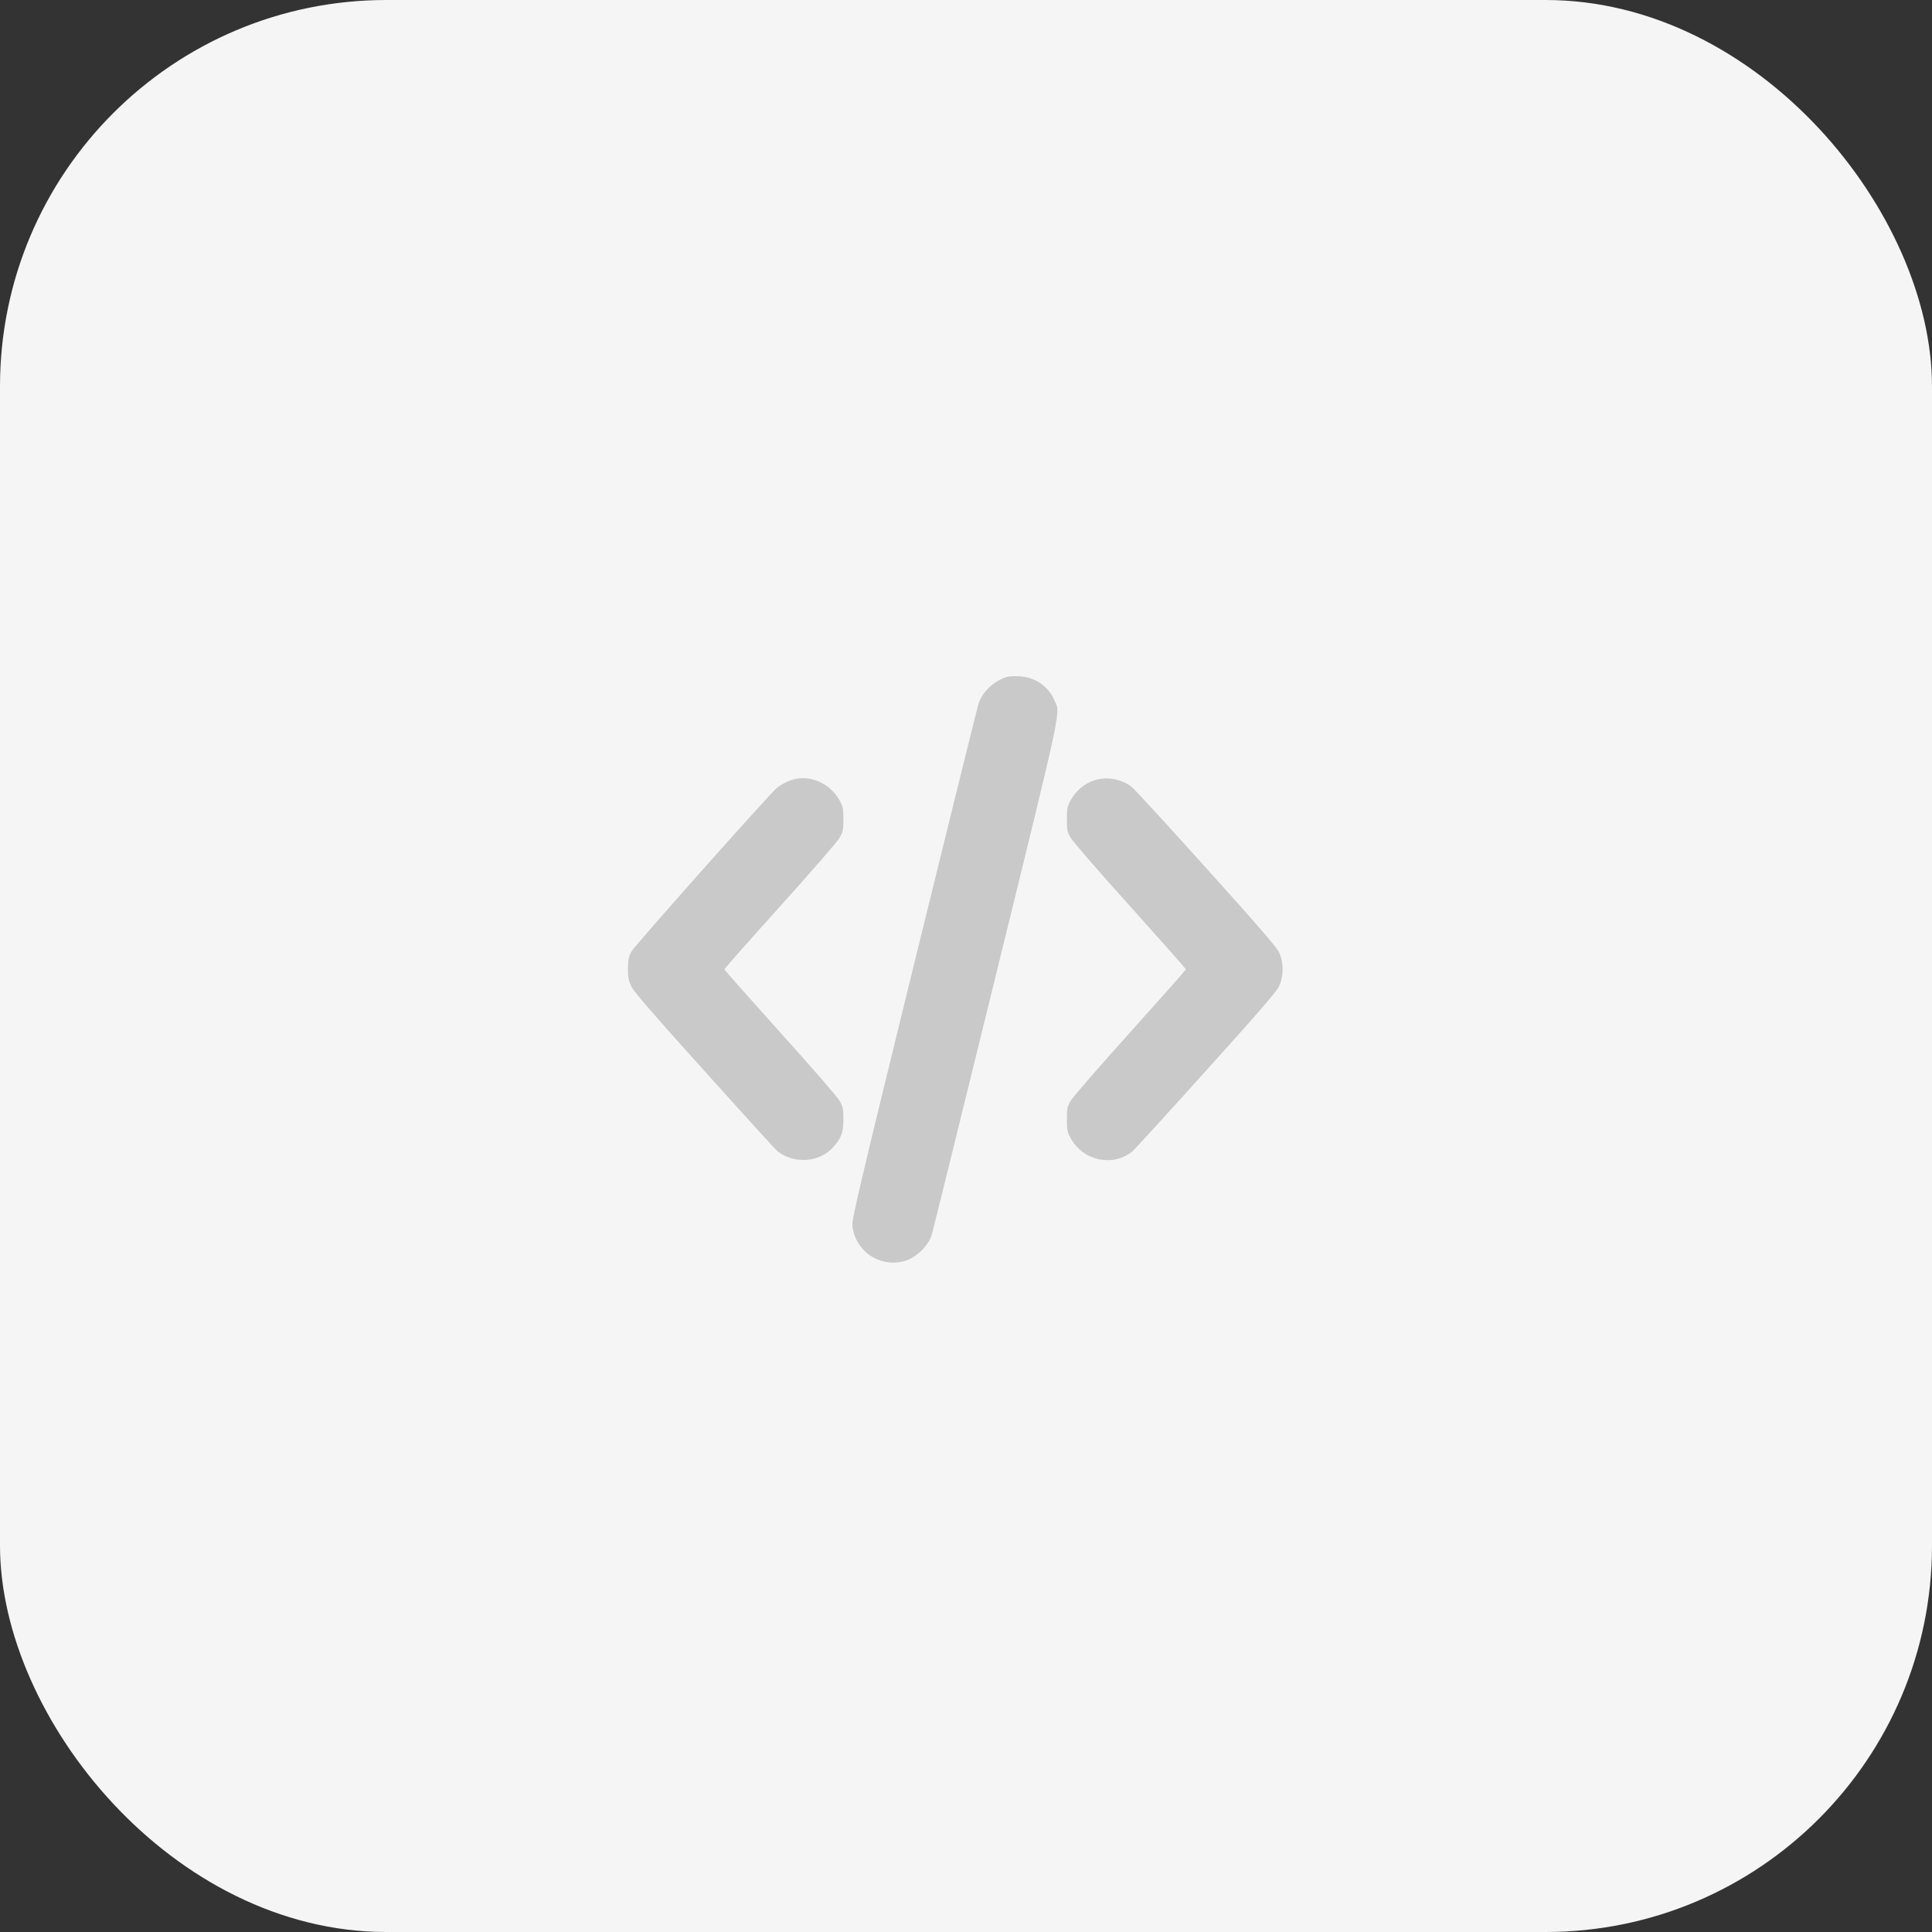
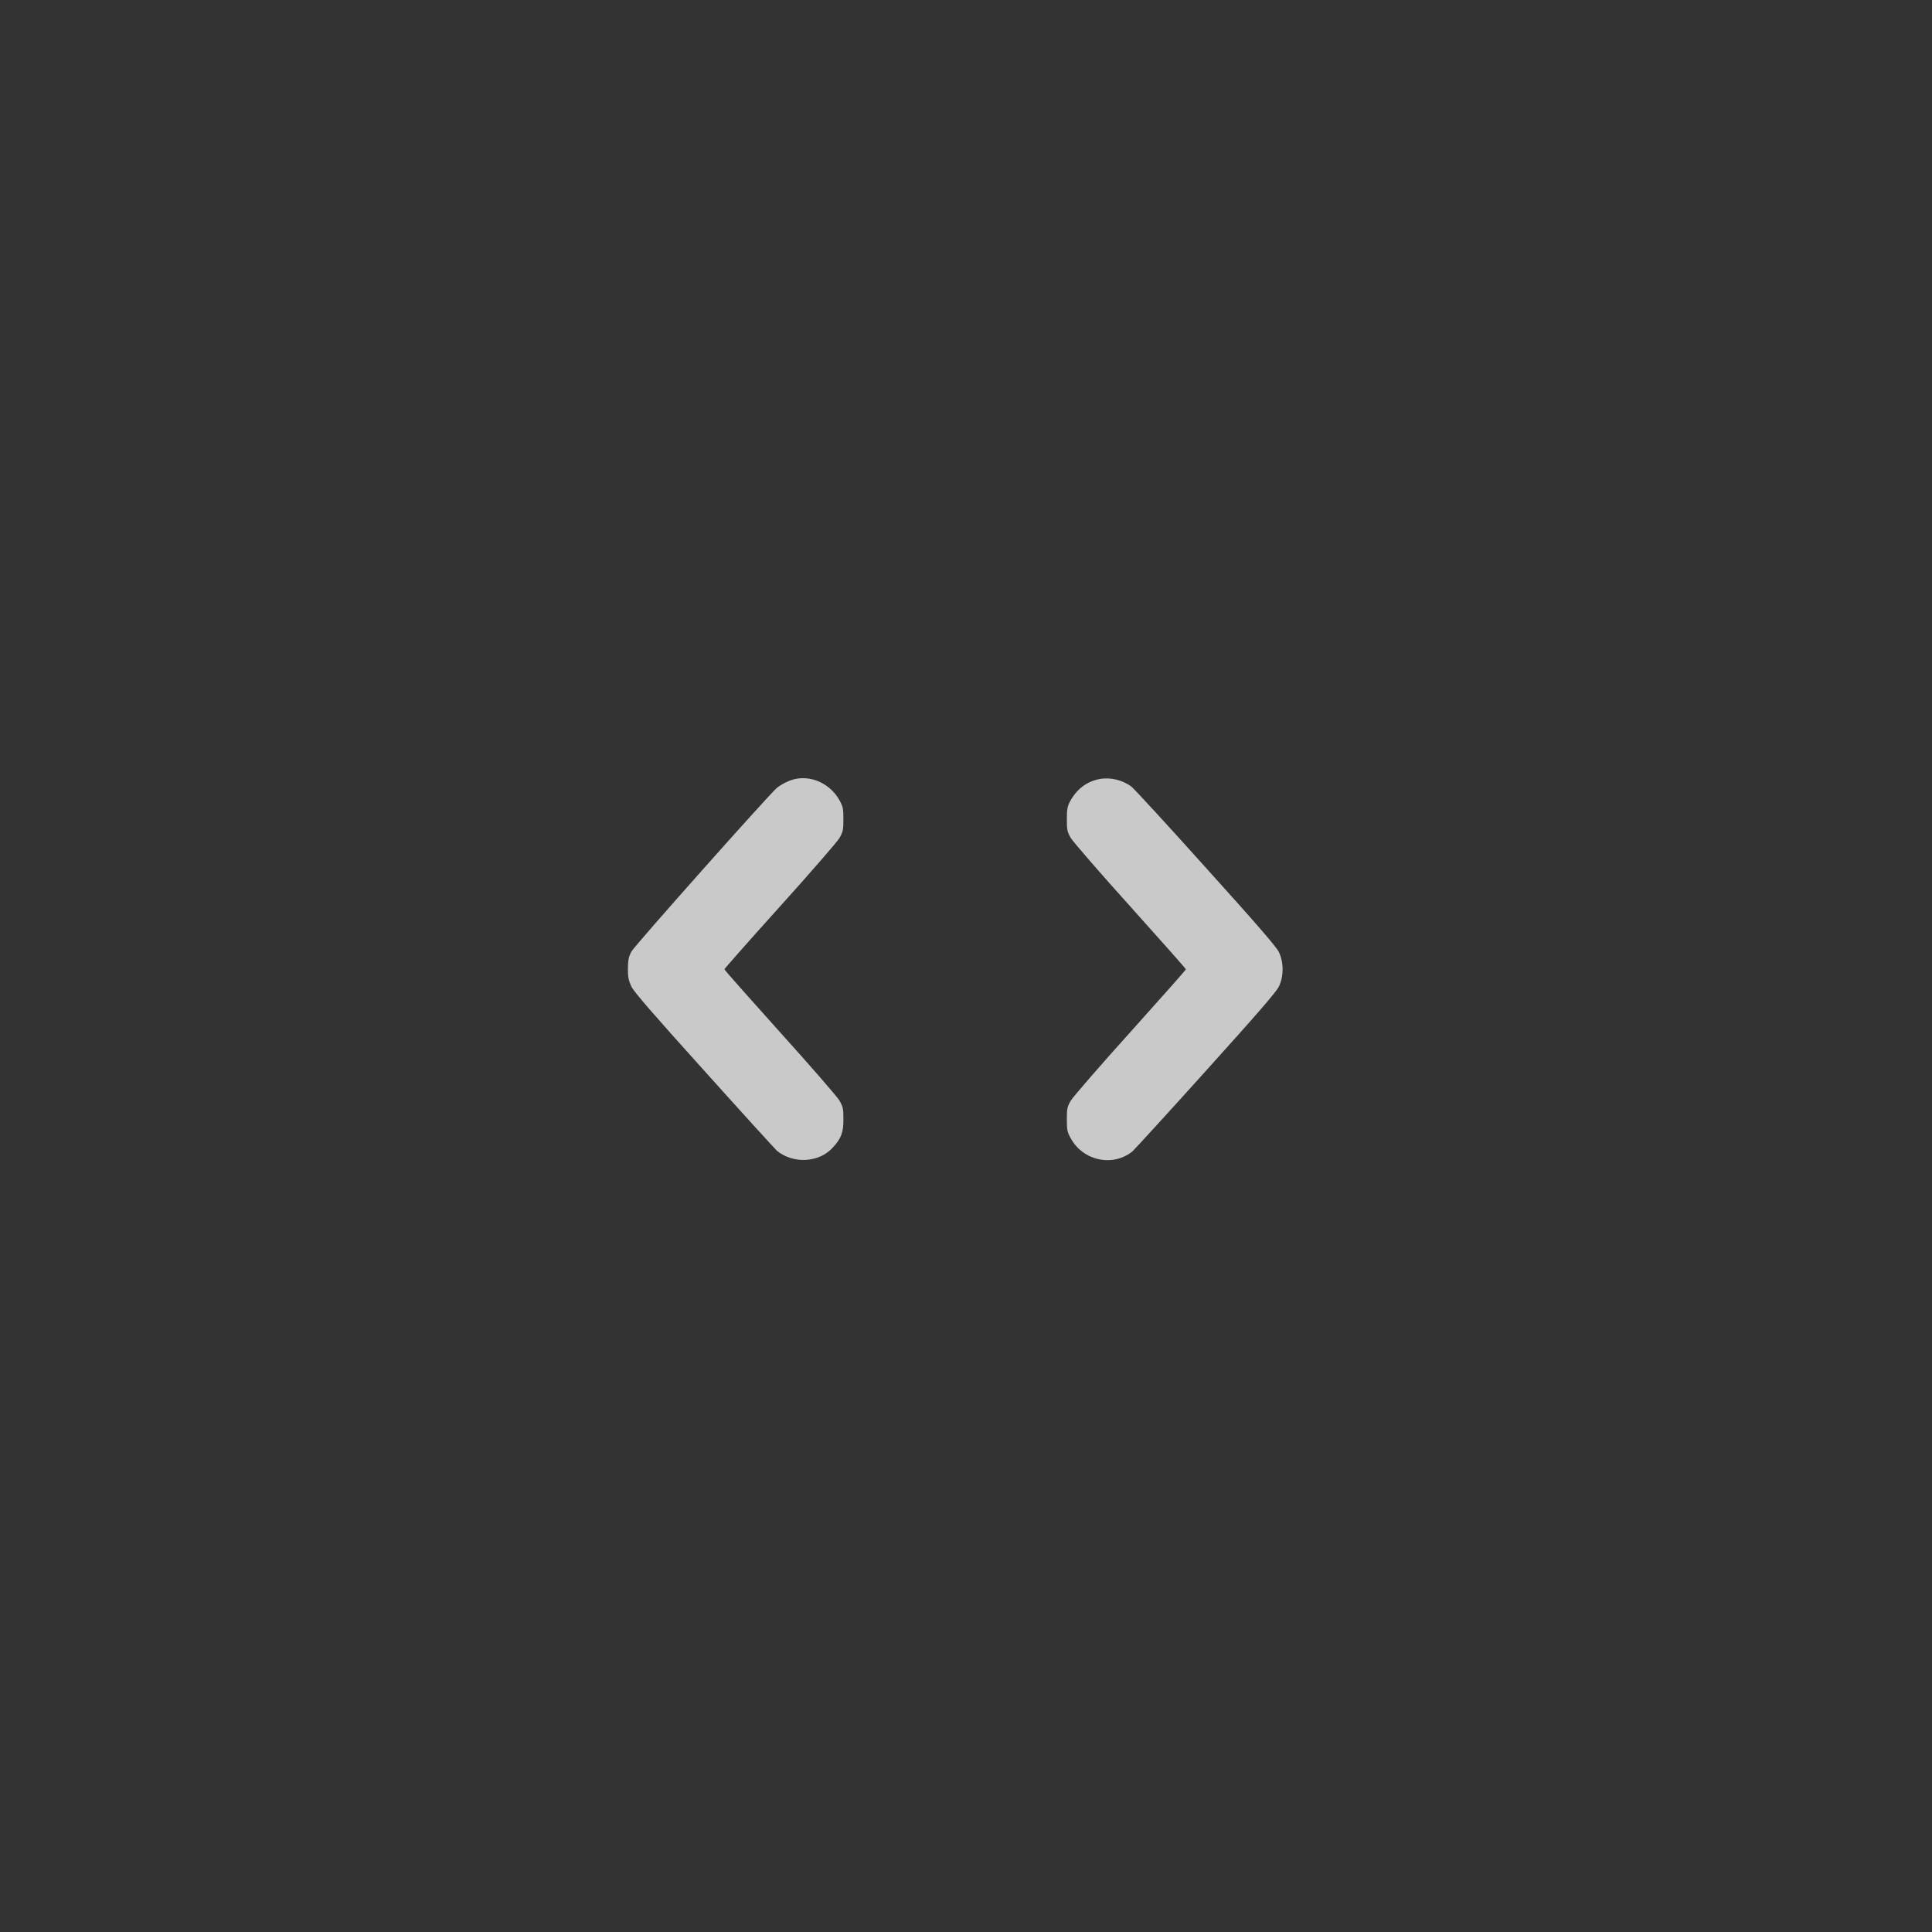
<svg xmlns="http://www.w3.org/2000/svg" width="40" height="40" viewBox="0 0 40 40" fill="none">
  <rect x="0" y="0" width="40" height="40" fill="#333333" stroke="none" />
  <g clip-path="url(#clip0_307_3501)">
-     <rect width="40" height="40" rx="8" fill="#F5F5F5" />
-     <path d="M20.841 14.016C20.57 14.103 20.332 14.333 20.258 14.572C20.234 14.651 19.631 17.082 18.922 19.972C17.808 24.508 17.636 25.247 17.647 25.37C17.702 25.912 18.23 26.262 18.75 26.101C18.975 26.033 19.224 25.786 19.289 25.57C19.314 25.488 19.916 23.054 20.625 20.164C22.032 14.432 21.956 14.785 21.827 14.492C21.701 14.202 21.422 14.016 21.102 14.002C20.997 13.997 20.88 14.002 20.841 14.016Z" fill="#C9C9C9" />
    <path d="M16.471 16.127C16.35 16.151 16.186 16.23 16.087 16.31C15.926 16.444 13.139 19.578 13.074 19.699C13.014 19.814 13.003 19.871 13 20.055C13 20.235 13.014 20.298 13.071 20.424C13.126 20.536 13.512 20.983 14.588 22.176C15.379 23.057 16.055 23.799 16.087 23.827C16.427 24.103 16.961 24.073 17.243 23.758C17.418 23.567 17.462 23.449 17.462 23.175C17.462 22.951 17.453 22.915 17.38 22.786C17.336 22.71 16.78 22.069 16.148 21.369C15.515 20.665 14.998 20.082 14.998 20.068C14.998 20.055 15.515 19.471 16.148 18.768C16.78 18.067 17.336 17.427 17.38 17.35C17.453 17.221 17.462 17.186 17.462 16.961C17.462 16.74 17.453 16.701 17.38 16.567C17.196 16.239 16.824 16.055 16.471 16.127Z" fill="#C9C9C9" />
    <path d="M22.761 16.13C22.496 16.182 22.288 16.34 22.151 16.598C22.099 16.696 22.088 16.759 22.088 16.962C22.088 17.186 22.096 17.222 22.17 17.35C22.216 17.427 22.77 18.068 23.402 18.768C24.034 19.472 24.552 20.055 24.552 20.069C24.552 20.082 24.034 20.665 23.402 21.369C22.77 22.07 22.216 22.71 22.17 22.787C22.096 22.915 22.088 22.951 22.088 23.175C22.088 23.397 22.096 23.436 22.17 23.57C22.427 24.035 23.035 24.164 23.443 23.841C23.484 23.805 24.168 23.058 24.962 22.176C26.038 20.983 26.424 20.537 26.479 20.424C26.58 20.211 26.58 19.926 26.479 19.713C26.424 19.601 26.038 19.154 24.962 17.961C24.171 17.079 23.478 16.327 23.424 16.286C23.243 16.149 22.983 16.086 22.761 16.13Z" fill="#C9C9C9" />
  </g>
  <defs>
    <clipPath id="clip0_307_3501">
      <rect width="40" height="40" fill="white" />
    </clipPath>
  </defs>
</svg>